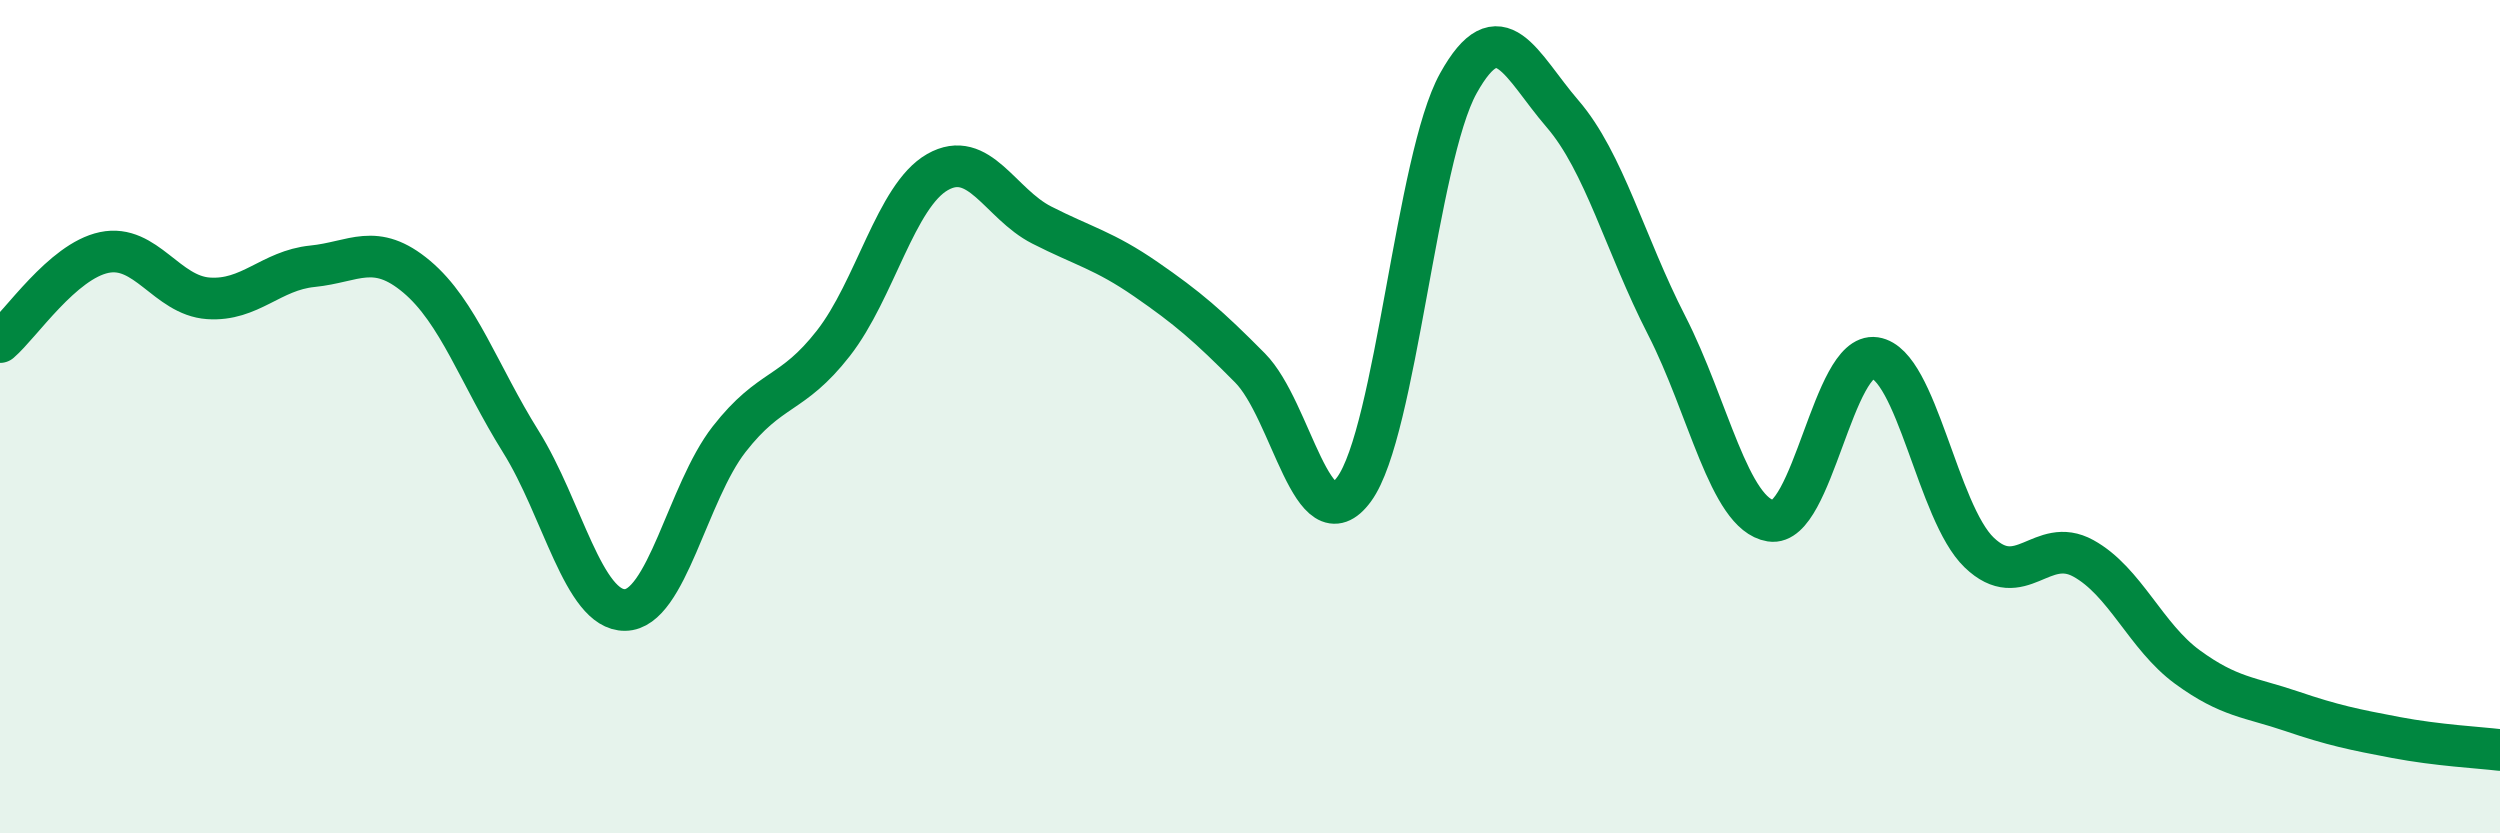
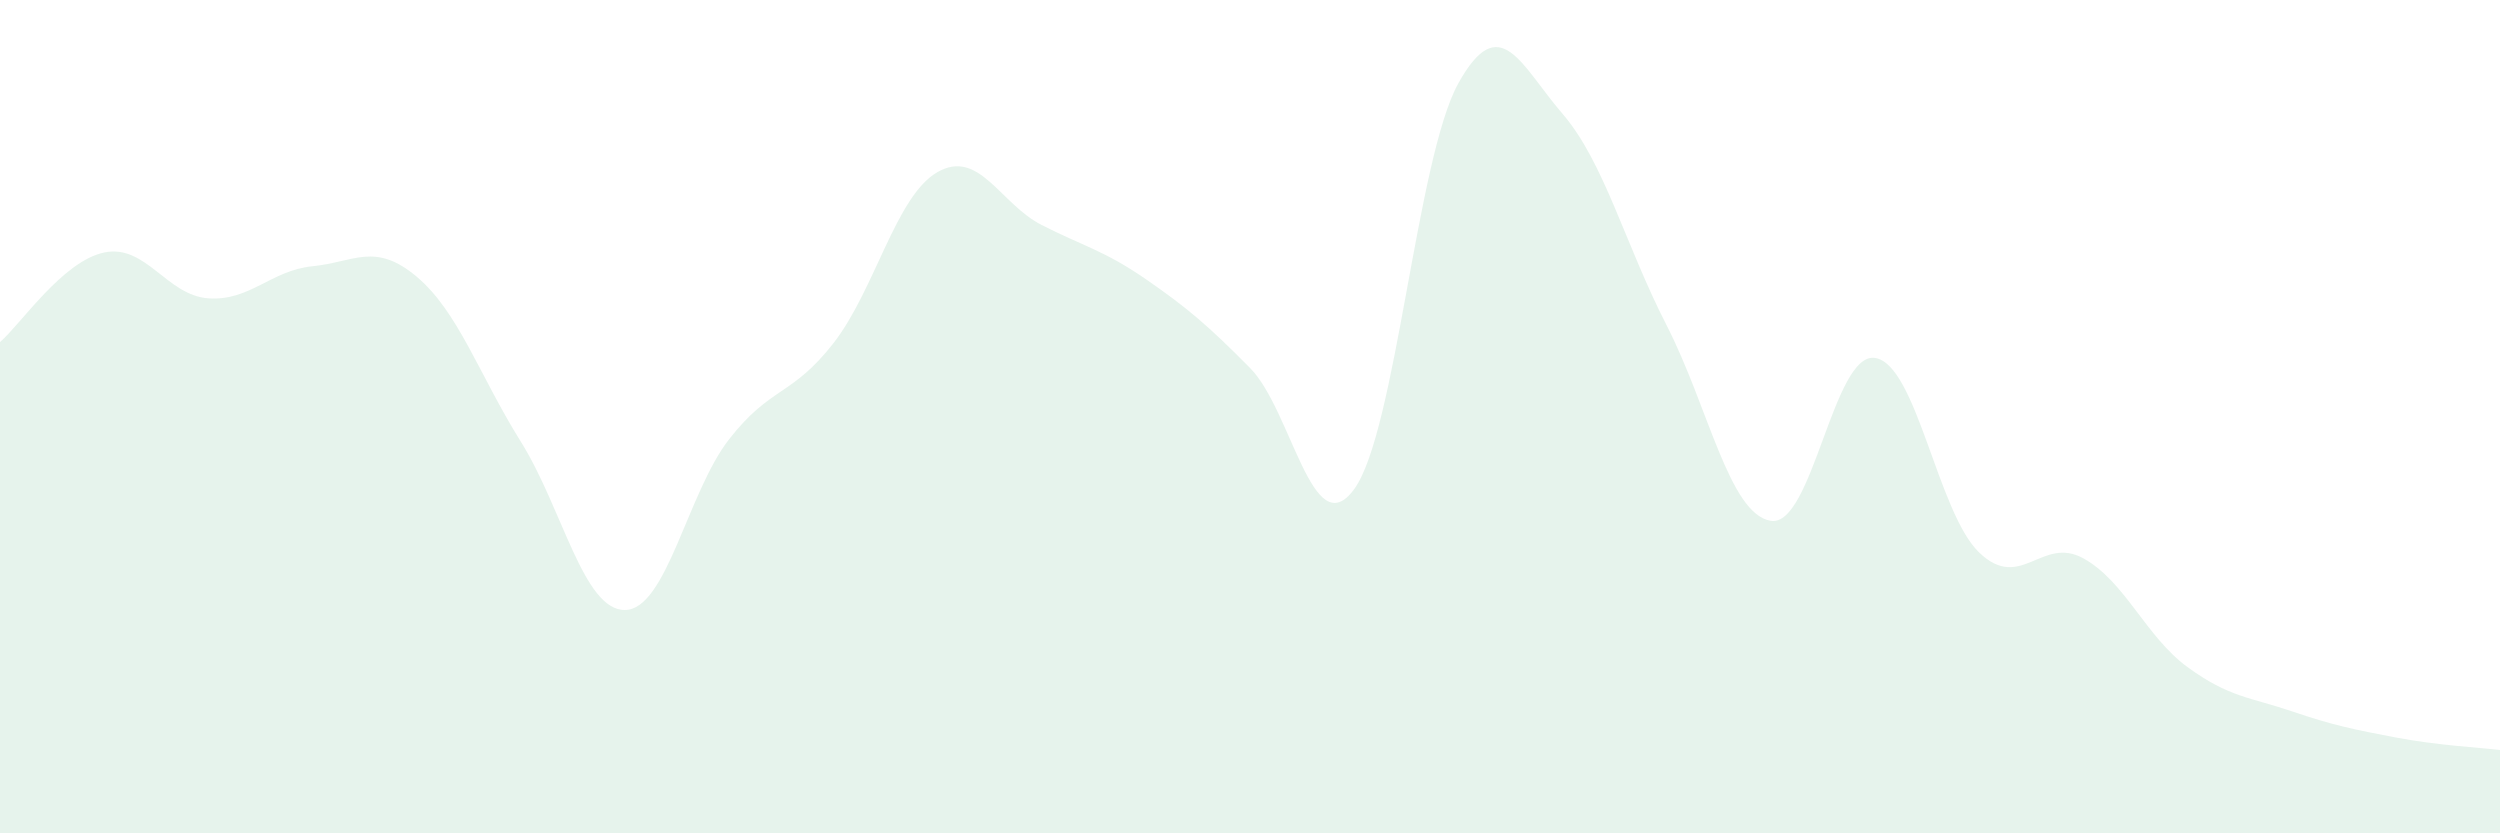
<svg xmlns="http://www.w3.org/2000/svg" width="60" height="20" viewBox="0 0 60 20">
  <path d="M 0,8.21 C 0.5,7.78 1.5,6.27 2.5,6.06 C 3.5,5.85 4,7.09 5,7.16 C 6,7.23 6.5,6.49 7.5,6.39 C 8.5,6.29 9,5.8 10,6.64 C 11,7.48 11.5,9 12.5,10.6 C 13.5,12.2 14,14.65 15,14.64 C 16,14.63 16.5,11.82 17.5,10.54 C 18.5,9.26 19,9.52 20,8.24 C 21,6.96 21.5,4.7 22.5,4.13 C 23.5,3.56 24,4.89 25,5.4 C 26,5.91 26.5,6.01 27.5,6.7 C 28.5,7.39 29,7.82 30,8.83 C 31,9.84 31.5,13.11 32.5,11.74 C 33.5,10.37 34,3.8 35,2 C 36,0.2 36.5,1.57 37.5,2.73 C 38.5,3.89 39,5.86 40,7.81 C 41,9.76 41.5,12.34 42.5,12.5 C 43.5,12.66 44,8.44 45,8.59 C 46,8.74 46.5,12.3 47.5,13.26 C 48.5,14.22 49,12.85 50,13.4 C 51,13.95 51.5,15.28 52.5,16.01 C 53.5,16.74 54,16.73 55,17.07 C 56,17.41 56.5,17.51 57.5,17.7 C 58.5,17.89 59.5,17.94 60,18L60 20L0 20Z" fill="#008740" opacity="0.1" stroke-linecap="round" stroke-linejoin="round" />
-   <path d="M 0,8.21 C 0.5,7.78 1.5,6.27 2.5,6.06 C 3.5,5.85 4,7.09 5,7.16 C 6,7.23 6.5,6.49 7.5,6.39 C 8.5,6.29 9,5.8 10,6.64 C 11,7.48 11.5,9 12.5,10.6 C 13.5,12.2 14,14.65 15,14.64 C 16,14.63 16.5,11.82 17.5,10.54 C 18.5,9.26 19,9.52 20,8.24 C 21,6.96 21.5,4.7 22.5,4.13 C 23.5,3.56 24,4.89 25,5.4 C 26,5.91 26.5,6.01 27.5,6.7 C 28.5,7.39 29,7.82 30,8.83 C 31,9.84 31.5,13.11 32.5,11.74 C 33.5,10.37 34,3.8 35,2 C 36,0.2 36.5,1.57 37.5,2.73 C 38.5,3.89 39,5.86 40,7.81 C 41,9.76 41.5,12.34 42.5,12.5 C 43.5,12.66 44,8.44 45,8.59 C 46,8.74 46.5,12.3 47.5,13.26 C 48.5,14.22 49,12.85 50,13.4 C 51,13.95 51.5,15.28 52.5,16.01 C 53.5,16.74 54,16.73 55,17.07 C 56,17.41 56.5,17.51 57.5,17.7 C 58.5,17.89 59.5,17.94 60,18" stroke="#008740" stroke-width="1" fill="none" stroke-linecap="round" stroke-linejoin="round" />
</svg>